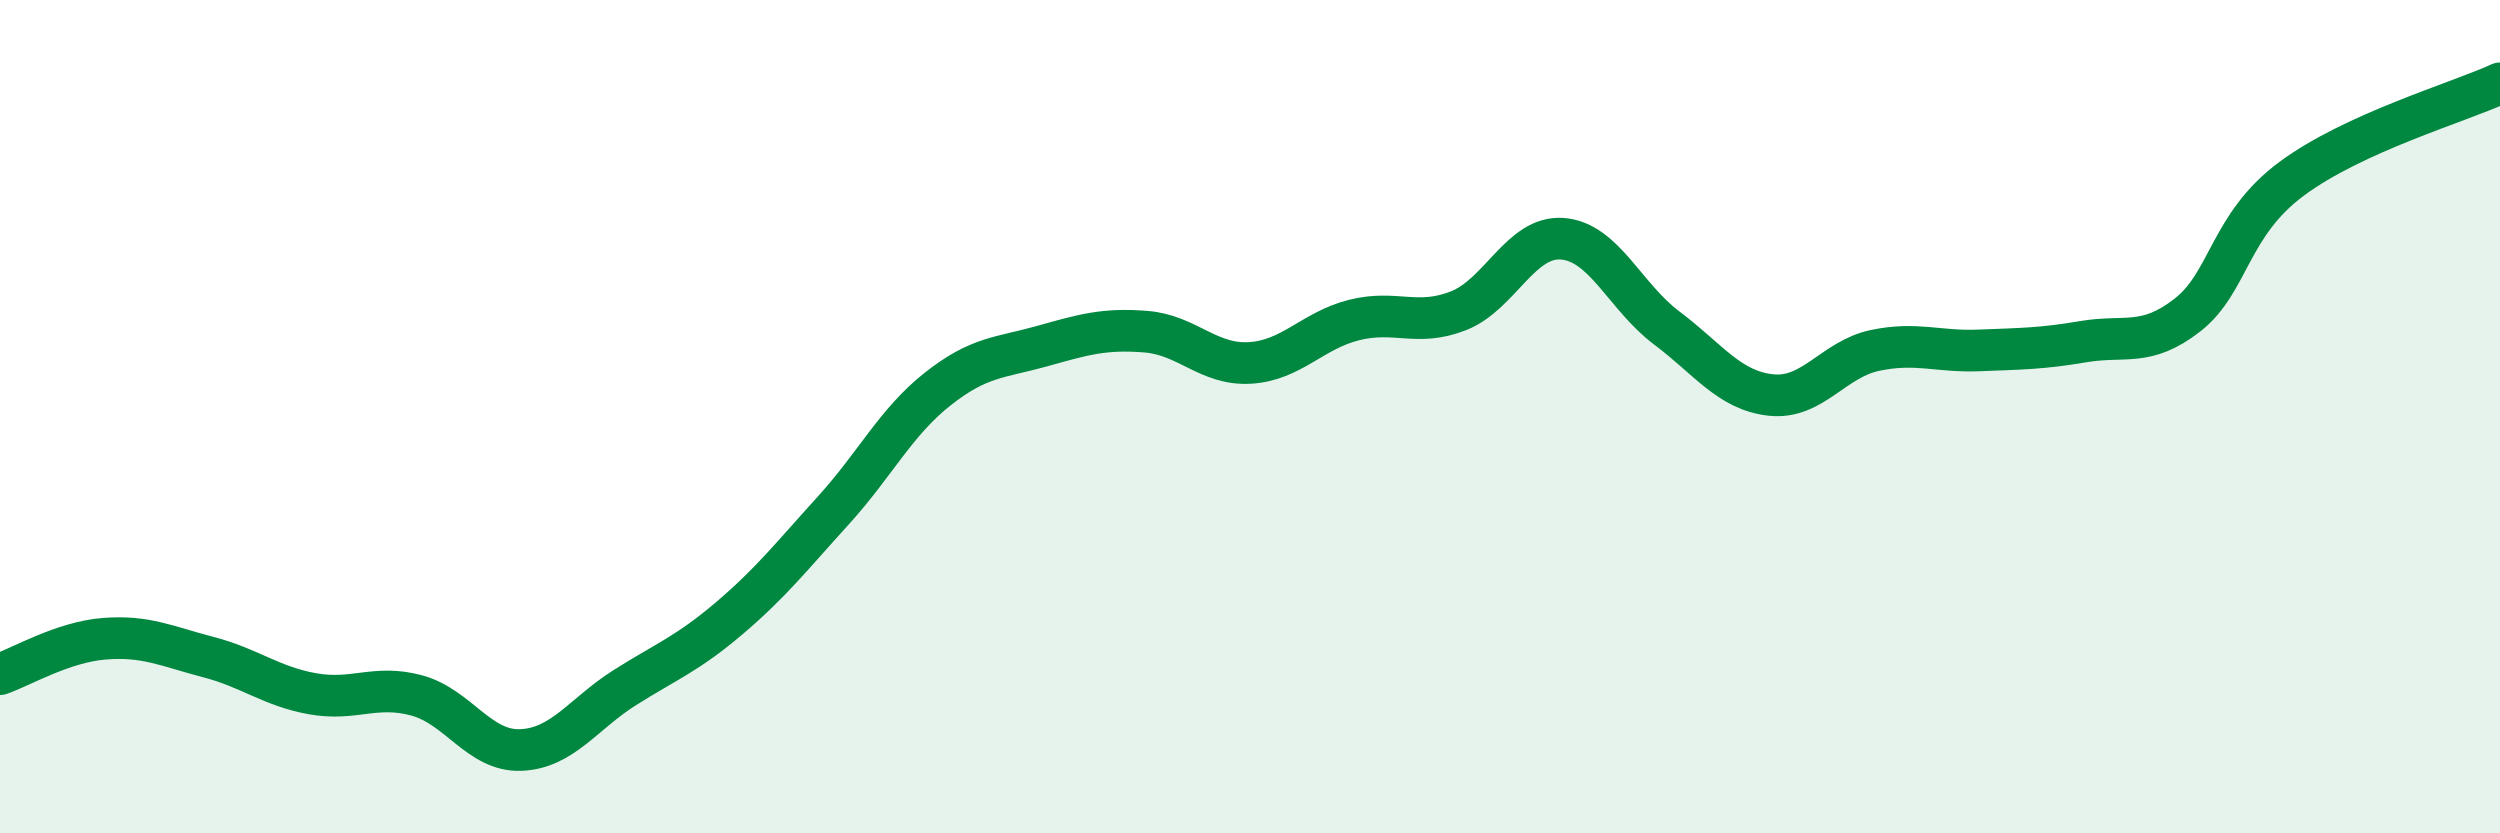
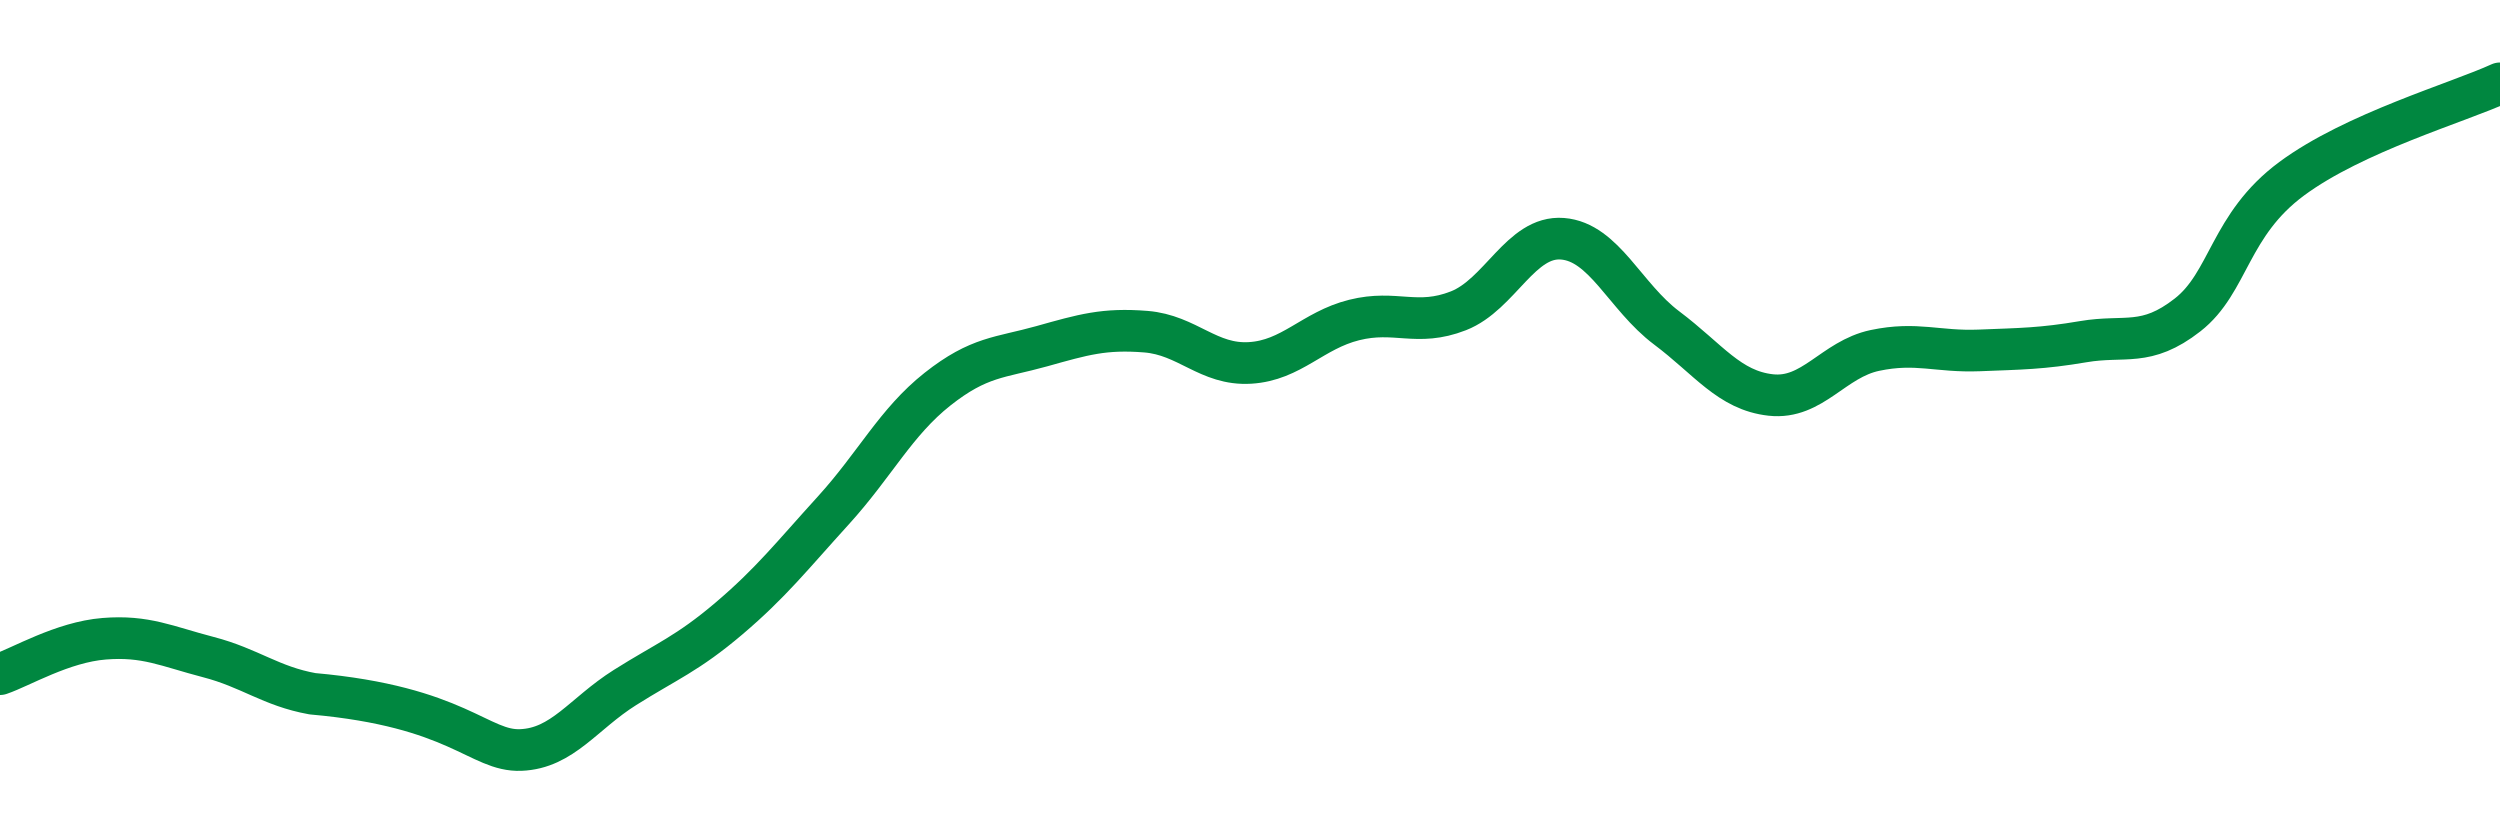
<svg xmlns="http://www.w3.org/2000/svg" width="60" height="20" viewBox="0 0 60 20">
-   <path d="M 0,16.18 C 0.5,16.01 1.5,15.41 2.5,15.33 C 3.5,15.25 4,15.51 5,15.77 C 6,16.03 6.5,16.47 7.5,16.65 C 8.5,16.83 9,16.42 10,16.69 C 11,16.96 11.5,18.04 12.5,18 C 13.5,17.96 14,17.13 15,16.5 C 16,15.87 16.5,15.69 17.5,14.84 C 18.5,13.99 19,13.35 20,12.25 C 21,11.15 21.5,10.13 22.5,9.34 C 23.5,8.55 24,8.59 25,8.31 C 26,8.03 26.5,7.88 27.5,7.96 C 28.5,8.04 29,8.77 30,8.71 C 31,8.65 31.5,7.93 32.5,7.68 C 33.5,7.43 34,7.85 35,7.46 C 36,7.07 36.5,5.65 37.5,5.73 C 38.5,5.81 39,7.12 40,7.87 C 41,8.62 41.5,9.37 42.5,9.48 C 43.5,9.59 44,8.62 45,8.41 C 46,8.2 46.5,8.45 47.5,8.41 C 48.5,8.37 49,8.37 50,8.2 C 51,8.03 51.5,8.34 52.5,7.56 C 53.5,6.78 53.5,5.4 55,4.29 C 56.5,3.18 59,2.46 60,2L60 20L0 20Z" fill="#008740" opacity="0.1" stroke-linecap="round" stroke-linejoin="round" />
-   <path d="M 0,16.18 C 0.5,16.01 1.5,15.41 2.5,15.33 C 3.5,15.25 4,15.51 5,15.77 C 6,16.03 6.5,16.47 7.5,16.65 C 8.5,16.83 9,16.42 10,16.69 C 11,16.96 11.5,18.04 12.5,18 C 13.5,17.96 14,17.13 15,16.5 C 16,15.87 16.5,15.69 17.5,14.84 C 18.5,13.99 19,13.35 20,12.25 C 21,11.15 21.5,10.13 22.5,9.34 C 23.5,8.55 24,8.59 25,8.31 C 26,8.03 26.5,7.88 27.5,7.96 C 28.5,8.04 29,8.77 30,8.71 C 31,8.65 31.5,7.93 32.5,7.68 C 33.5,7.43 34,7.85 35,7.46 C 36,7.07 36.5,5.65 37.5,5.73 C 38.5,5.81 39,7.12 40,7.87 C 41,8.62 41.5,9.37 42.5,9.48 C 43.5,9.59 44,8.62 45,8.41 C 46,8.2 46.5,8.45 47.5,8.41 C 48.5,8.37 49,8.37 50,8.2 C 51,8.03 51.5,8.34 52.5,7.56 C 53.5,6.78 53.5,5.4 55,4.29 C 56.5,3.18 59,2.46 60,2" stroke="#008740" stroke-width="1" fill="none" stroke-linecap="round" stroke-linejoin="round" />
+   <path d="M 0,16.18 C 0.5,16.01 1.5,15.41 2.5,15.33 C 3.5,15.25 4,15.51 5,15.77 C 6,16.03 6.5,16.47 7.5,16.65 C 11,16.96 11.5,18.04 12.5,18 C 13.5,17.96 14,17.13 15,16.5 C 16,15.87 16.5,15.69 17.5,14.84 C 18.5,13.99 19,13.35 20,12.25 C 21,11.15 21.5,10.13 22.5,9.34 C 23.5,8.55 24,8.59 25,8.31 C 26,8.03 26.5,7.88 27.5,7.96 C 28.5,8.04 29,8.77 30,8.71 C 31,8.65 31.5,7.93 32.5,7.68 C 33.5,7.43 34,7.85 35,7.46 C 36,7.07 36.5,5.65 37.5,5.73 C 38.5,5.81 39,7.12 40,7.87 C 41,8.62 41.5,9.37 42.5,9.48 C 43.5,9.59 44,8.62 45,8.41 C 46,8.2 46.5,8.45 47.5,8.41 C 48.5,8.37 49,8.37 50,8.2 C 51,8.03 51.5,8.34 52.5,7.56 C 53.5,6.78 53.5,5.4 55,4.29 C 56.5,3.18 59,2.46 60,2" stroke="#008740" stroke-width="1" fill="none" stroke-linecap="round" stroke-linejoin="round" />
</svg>